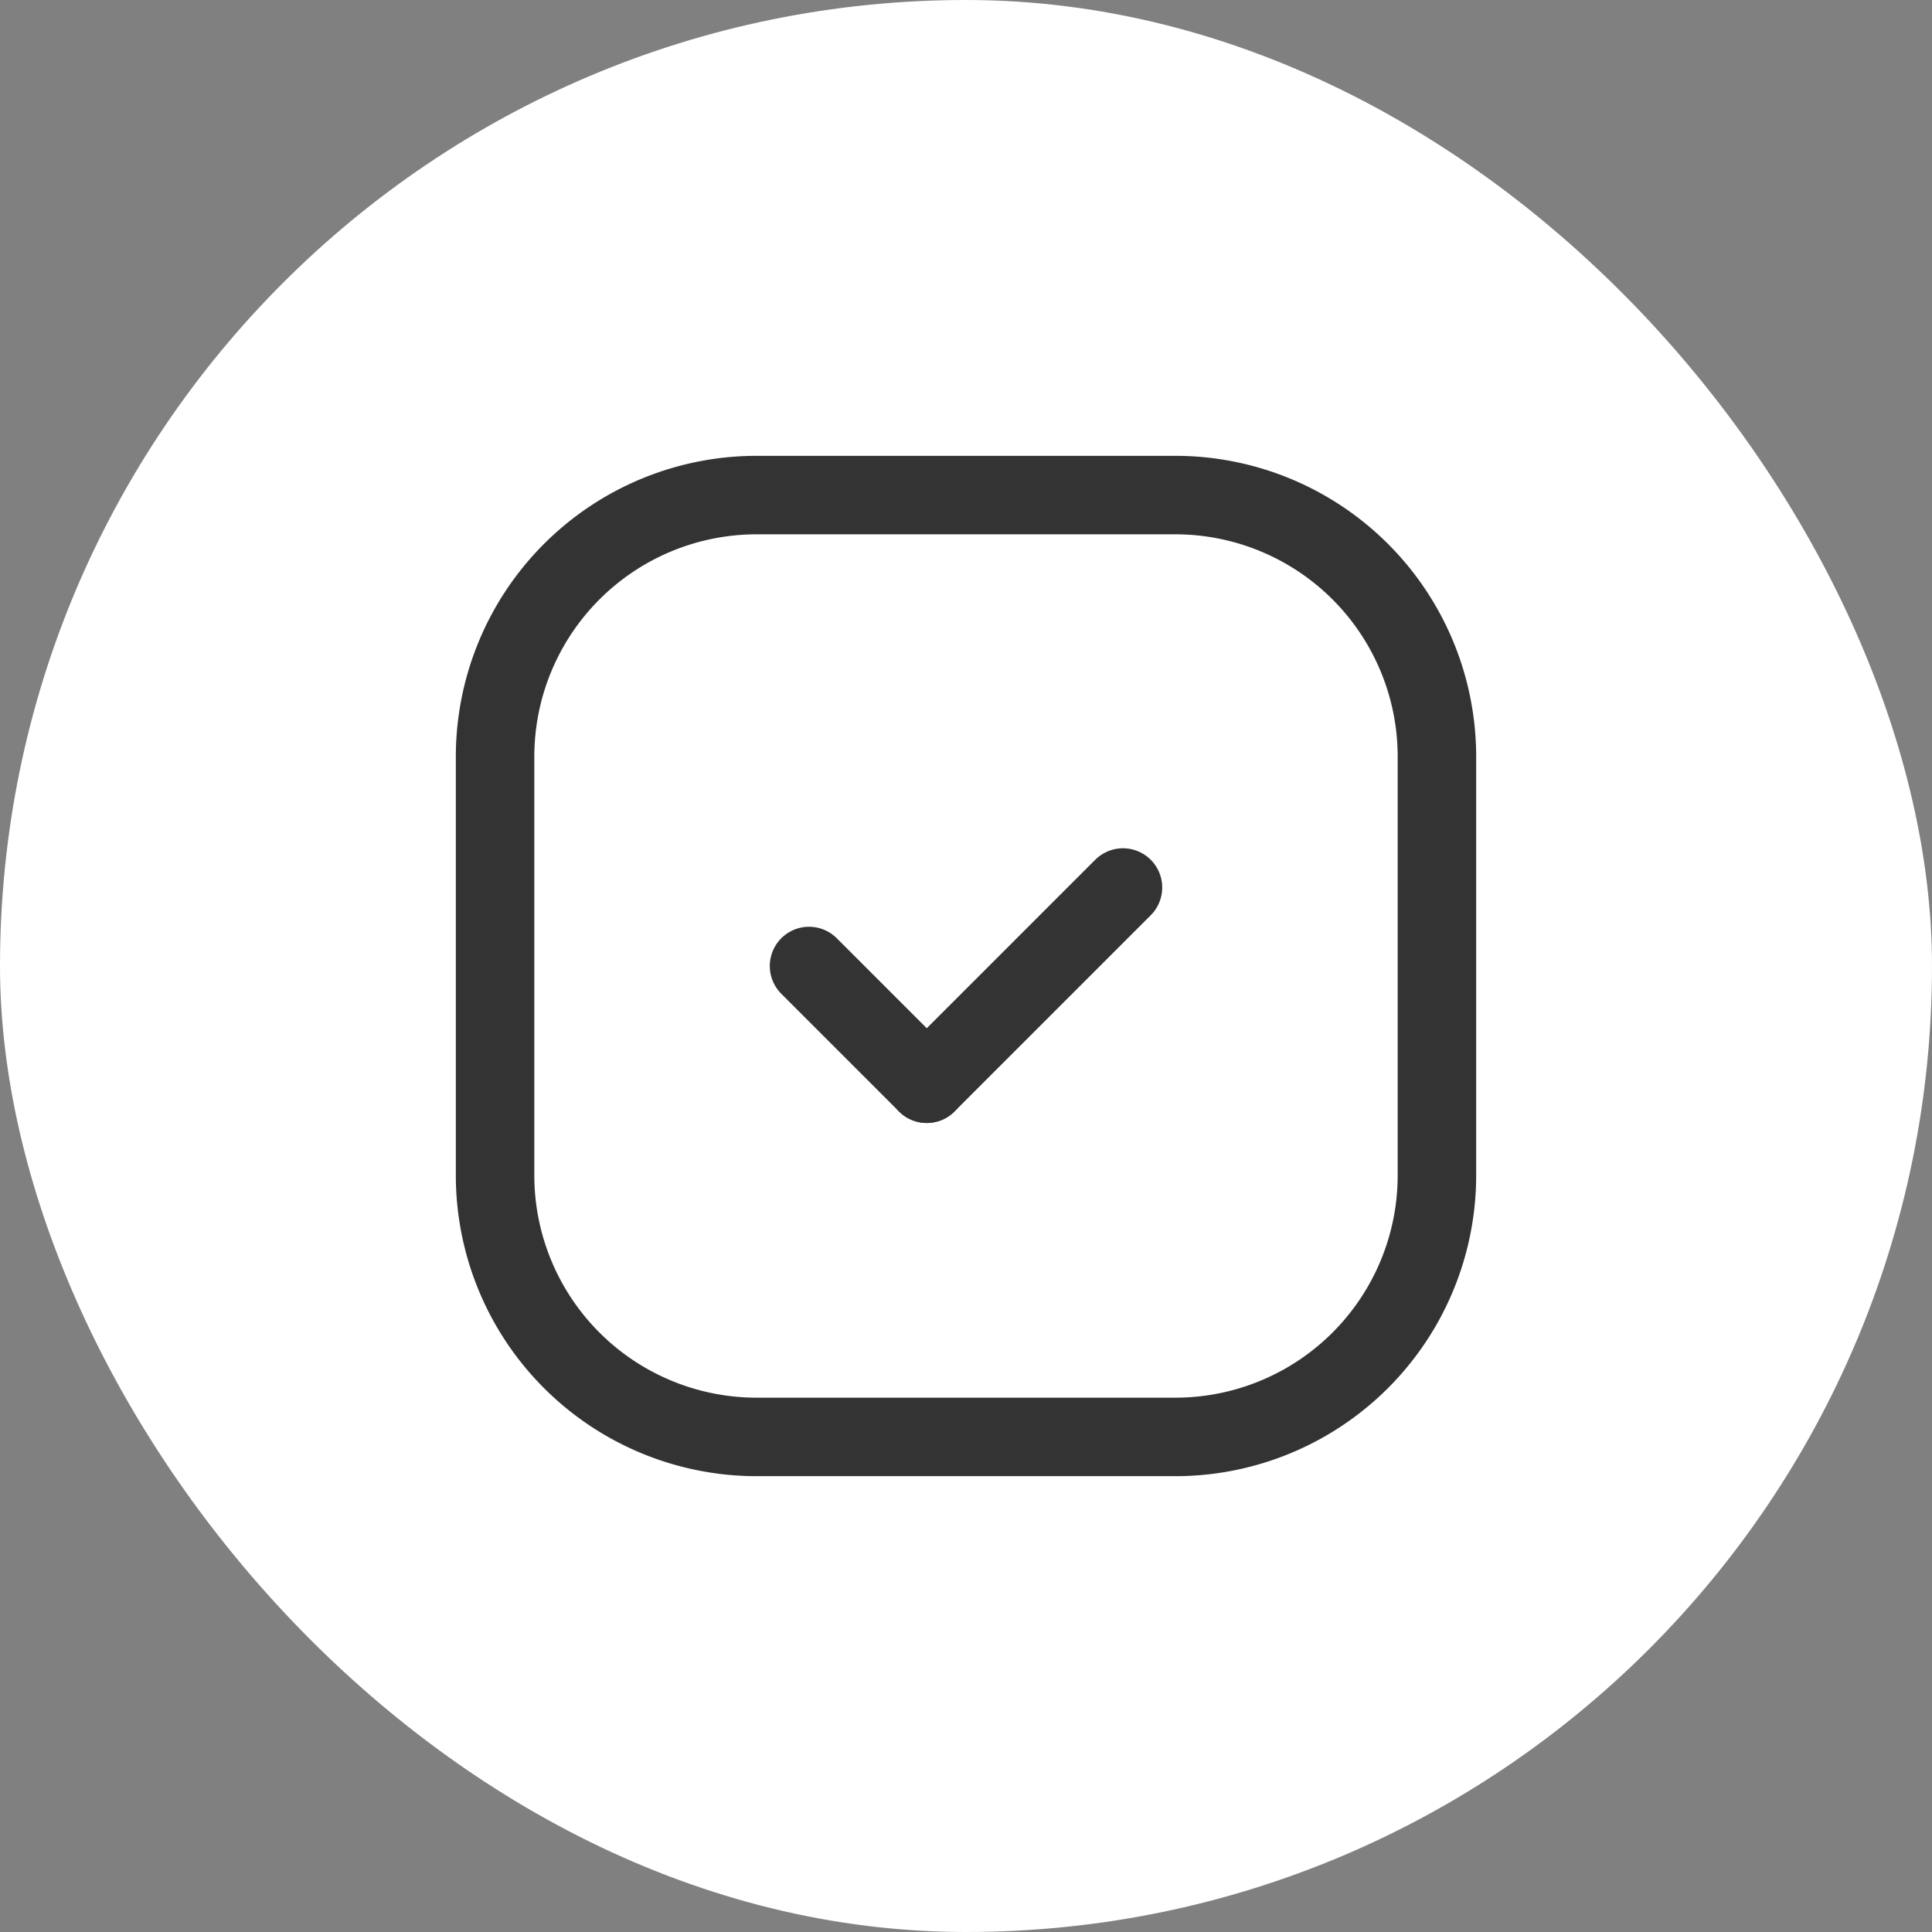
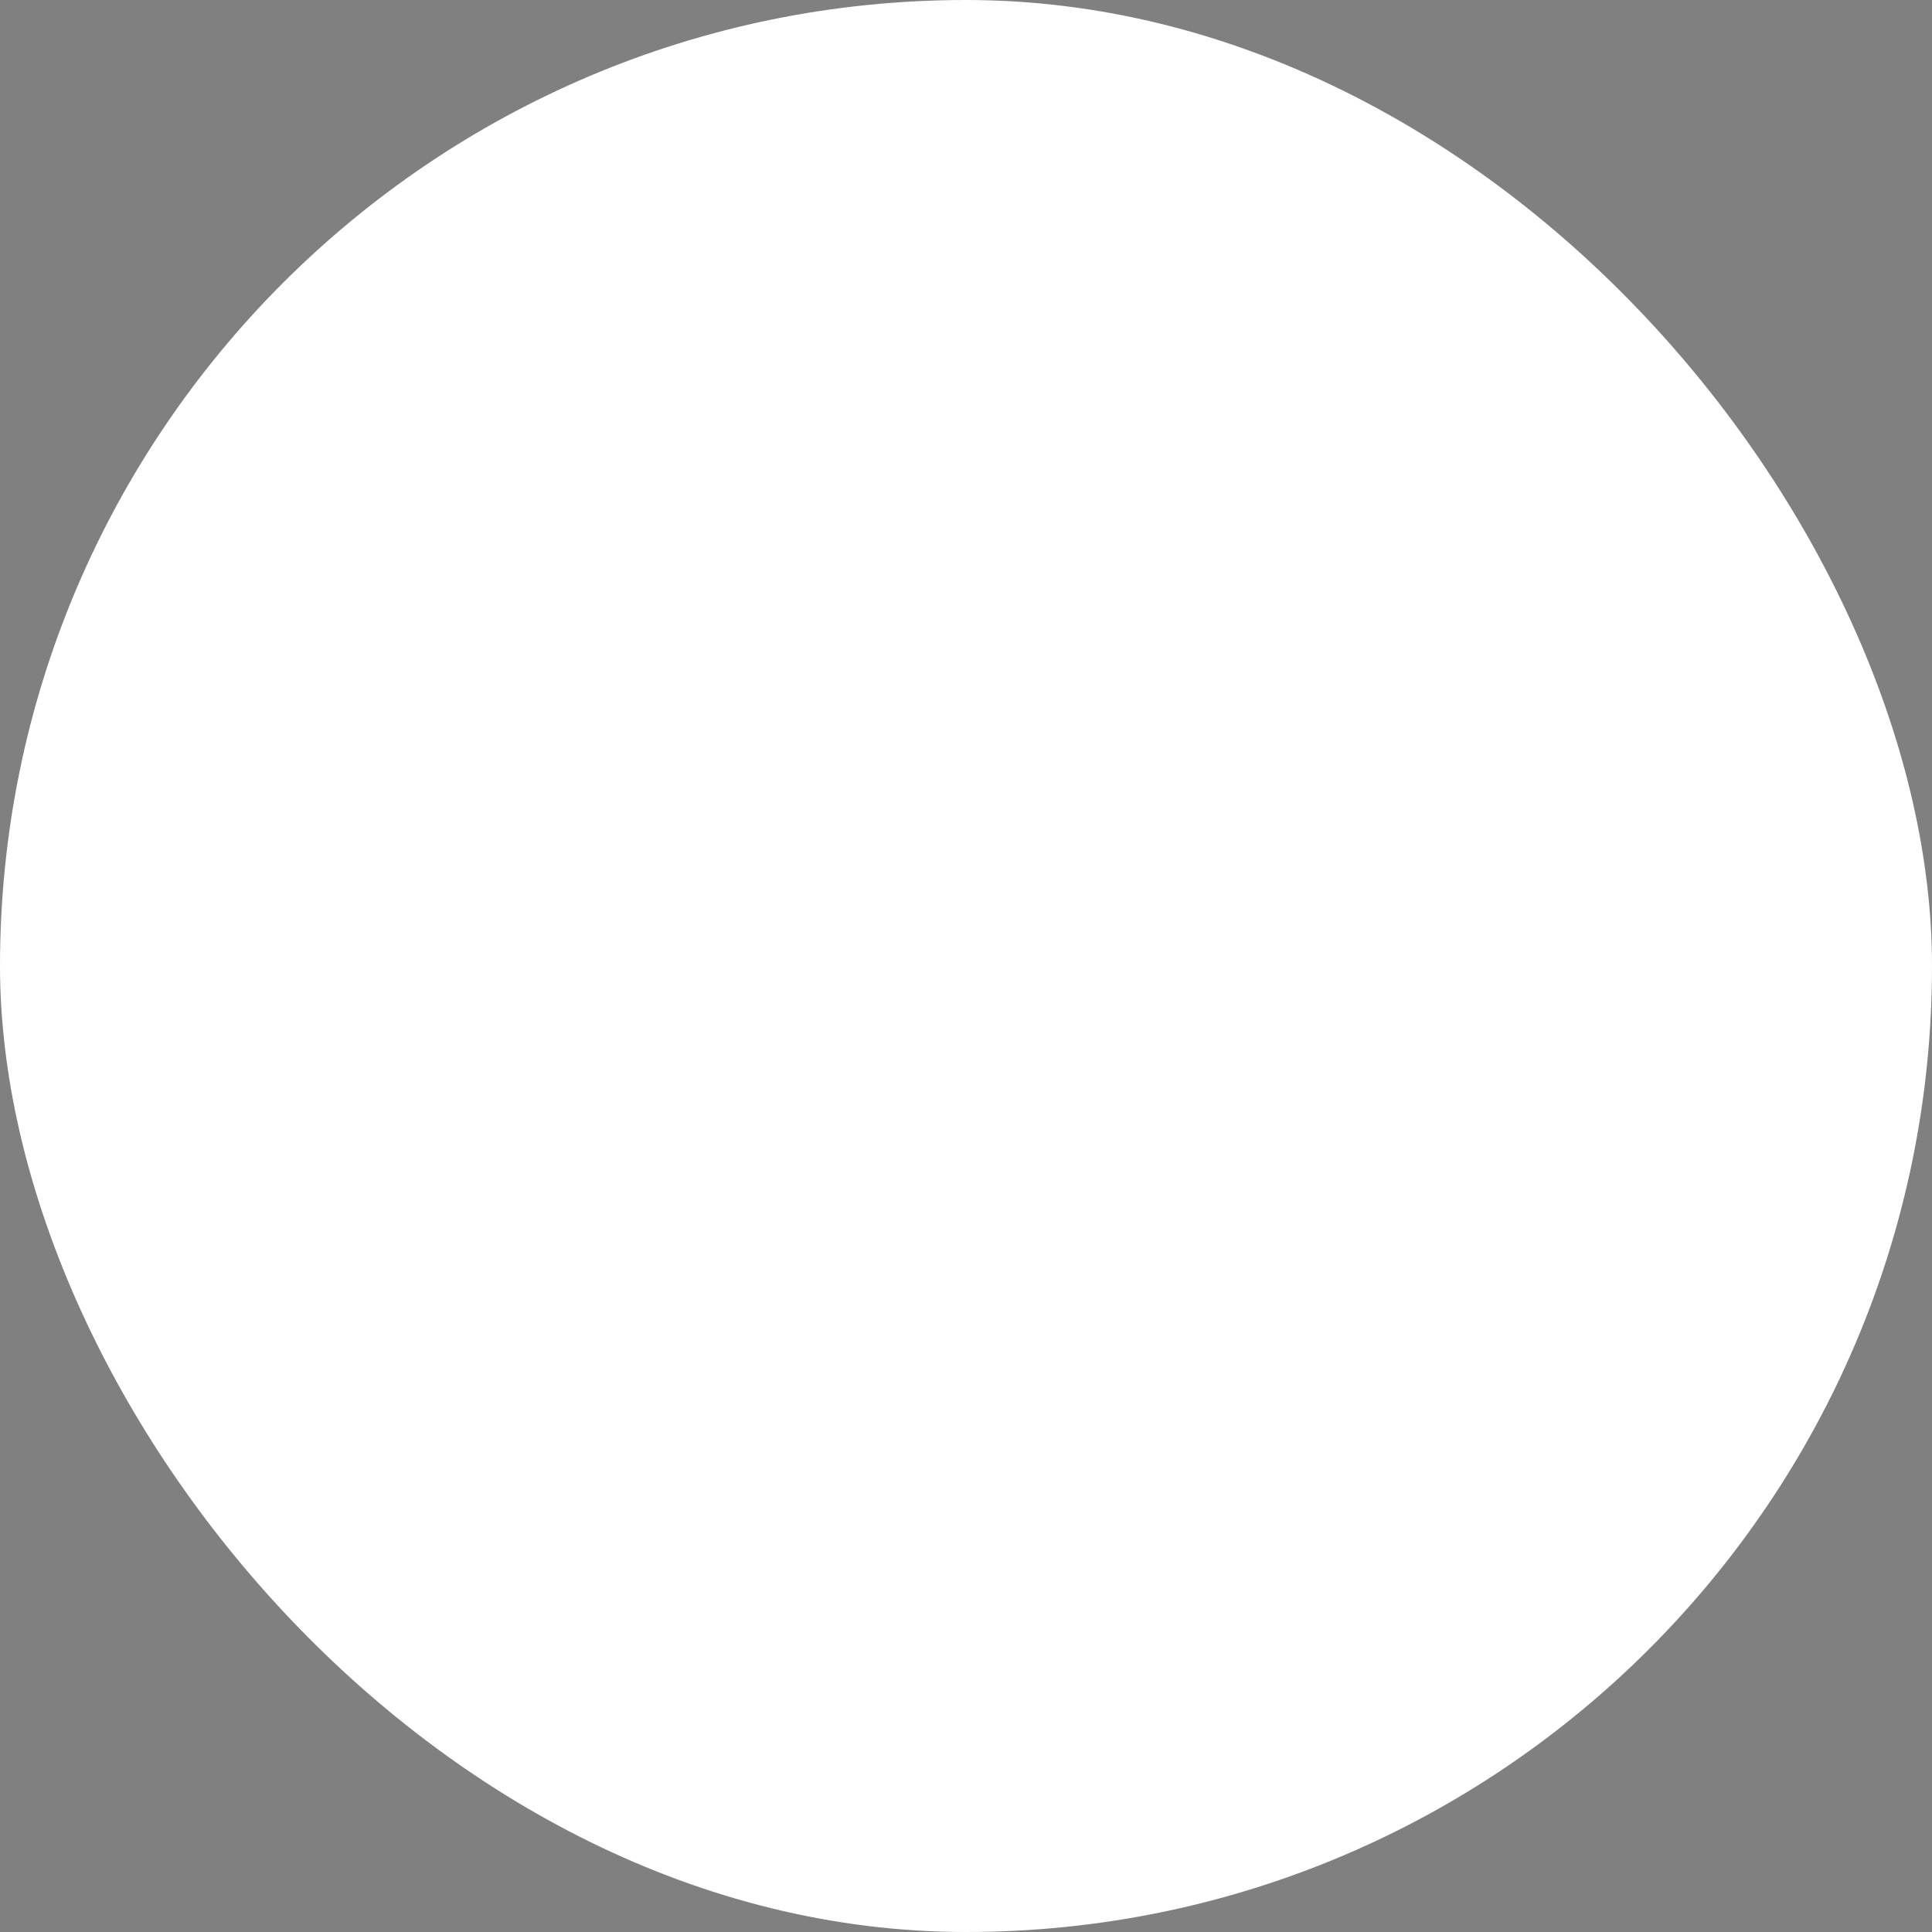
<svg xmlns="http://www.w3.org/2000/svg" data-name="Layer 3" width="100" height="100" viewBox="0 0 24 24">
  <rect x="0" y="0" width="24" height="24" fill="#808080" stroke="none" />
  <title>24 checkmark big square</title>
  <rect data-element="frame" x="0" y="0" width="24" height="24" rx="12" ry="12" stroke="none" fill="#ffffff" />
  <g transform="translate(4.2 4.2) scale(0.65)" stroke-linecap="round" fill="#333333" stroke-linejoin="round" class="nc-icon-wrapper">
-     <path d="M24 24h-24v-24h24z" fill="none" />
-     <path d="M8 3h8a5 5 0 0 1 5 5v8a5 5 0 0 1-5 5h-8a5 5 0 0 1-5-5v-8a5 5 0 0 1 5-5z" fill="none" stroke="#333333" stroke-linecap="round" stroke-linejoin="round" stroke-width="1.5" />
-     <path fill="none" stroke="#333333" stroke-linecap="round" stroke-linejoin="round" stroke-width="1.5" d="M11.25 14.25l-2.25-2.25" />
-     <path fill="none" stroke="#333333" stroke-linecap="round" stroke-linejoin="round" stroke-width="1.5" d="M15 10.5l-3.75 3.75" />
-   </g>
+     </g>
</svg>